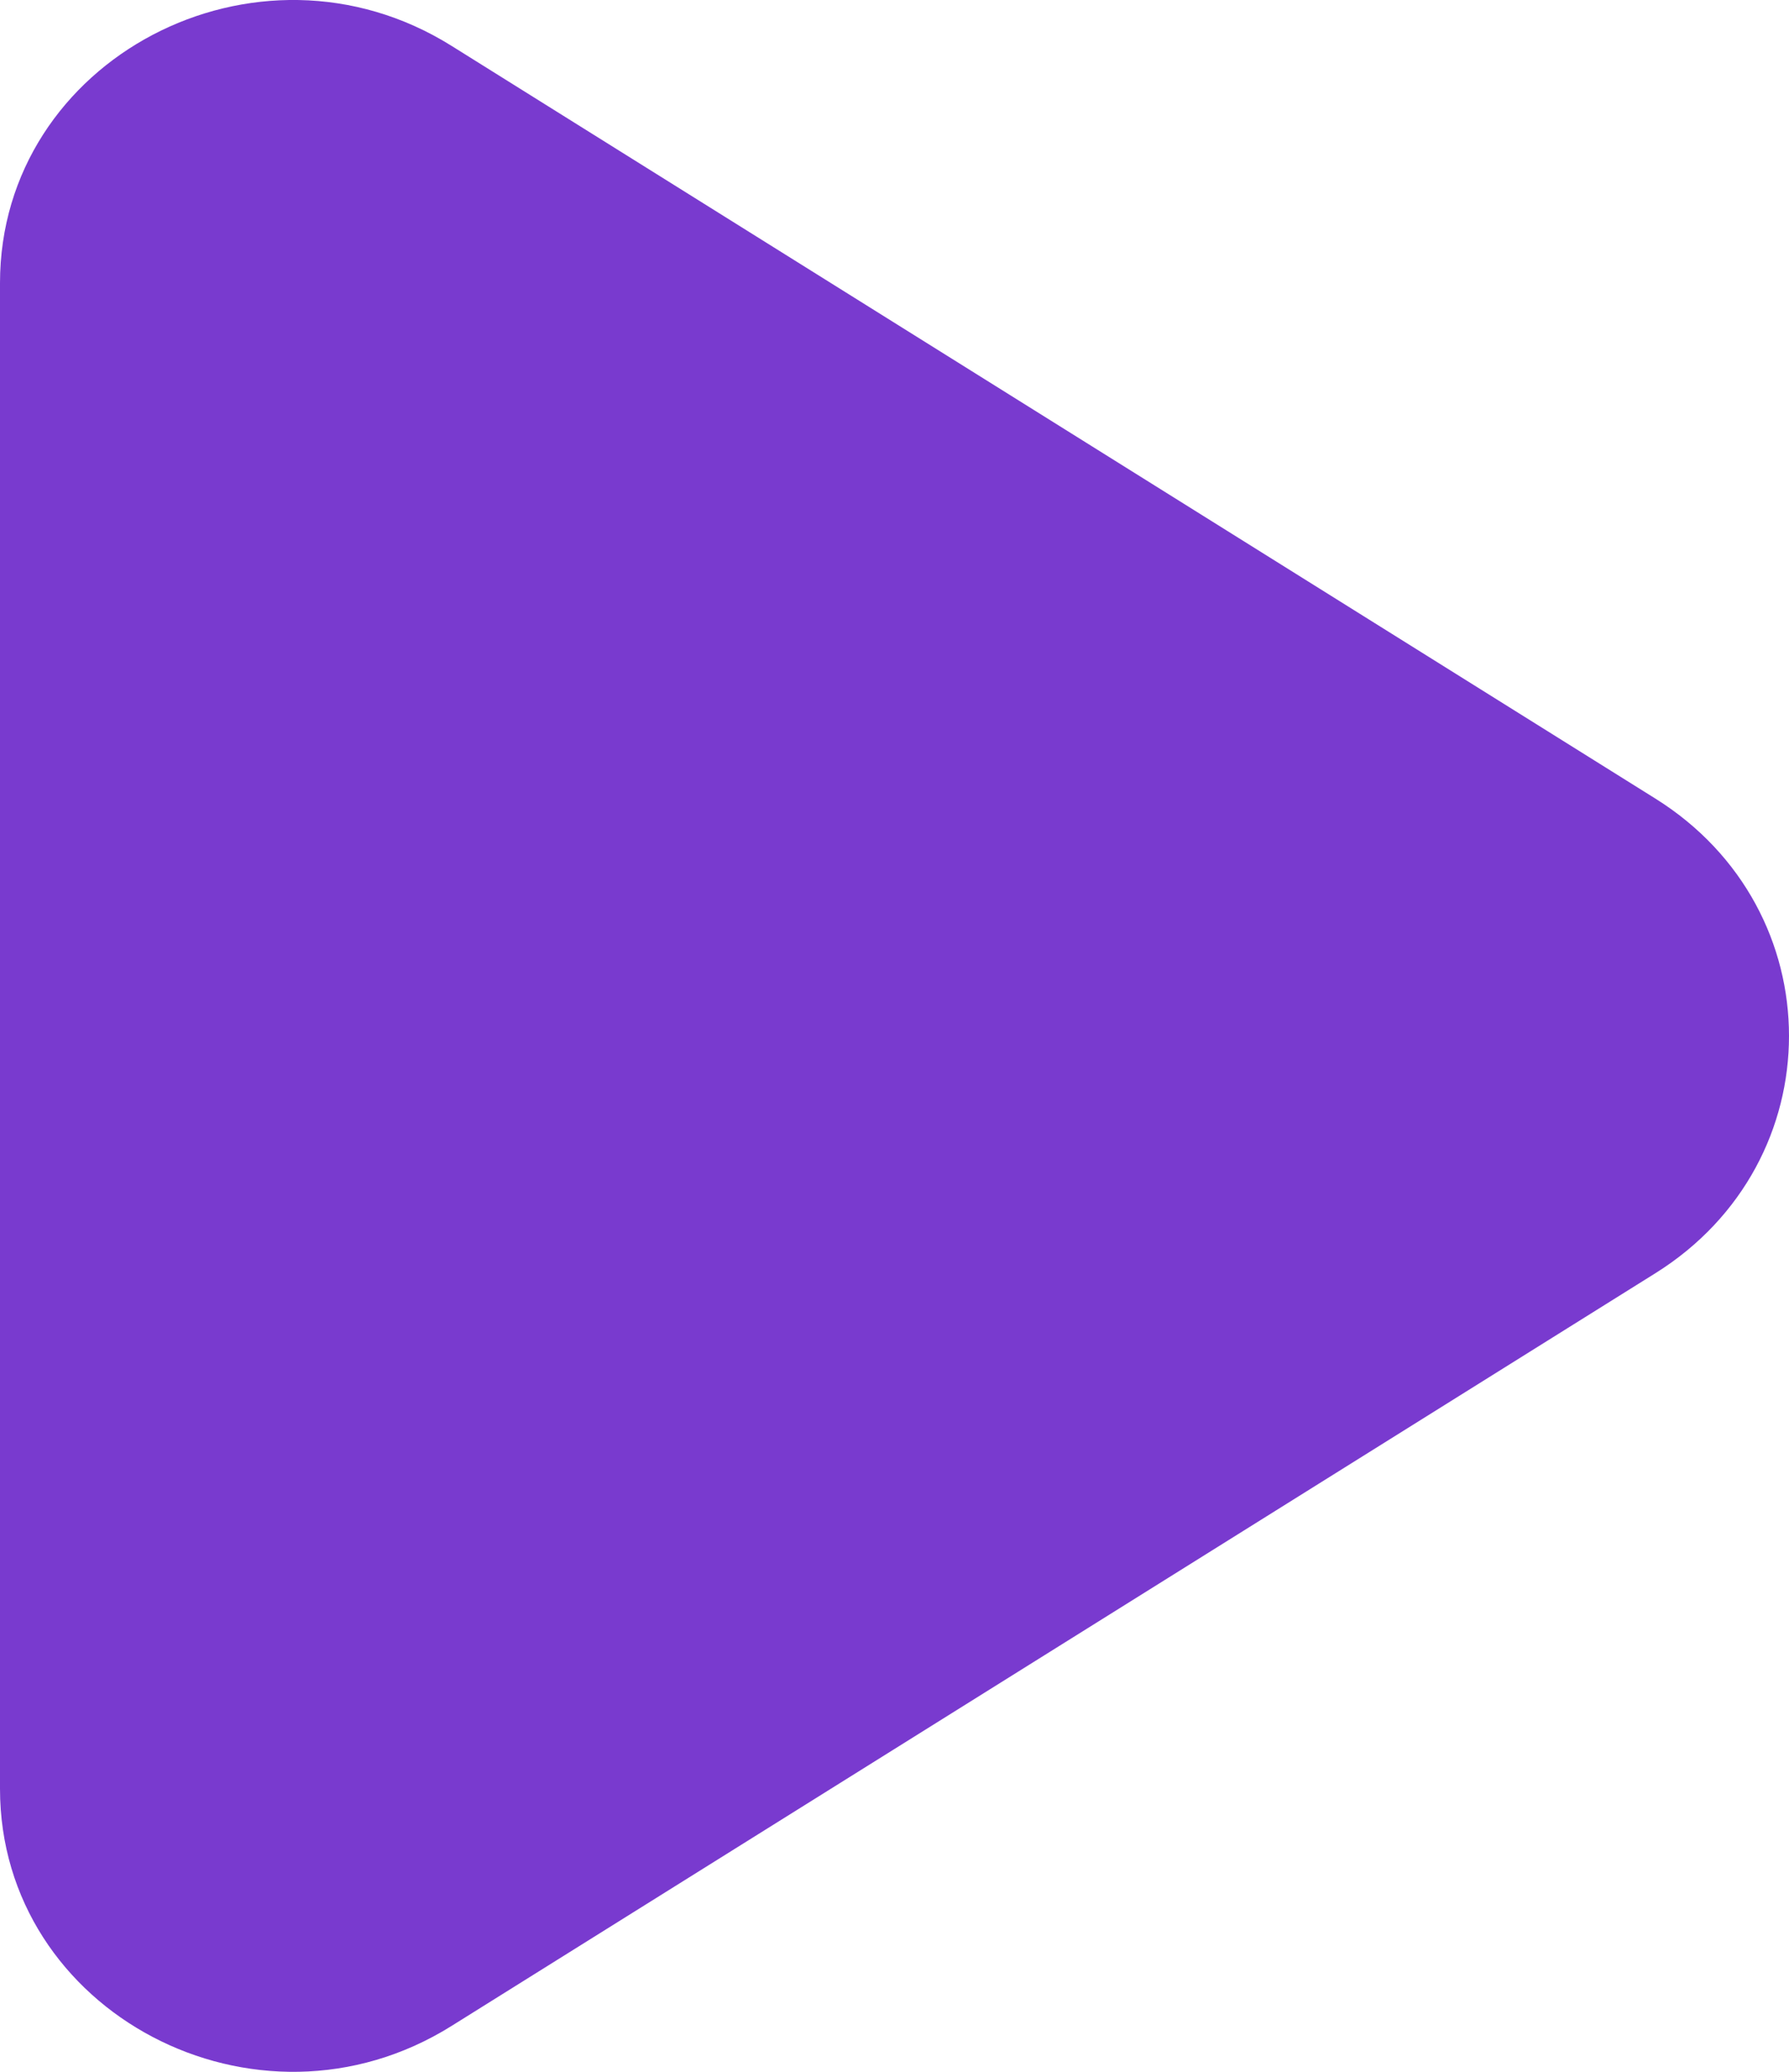
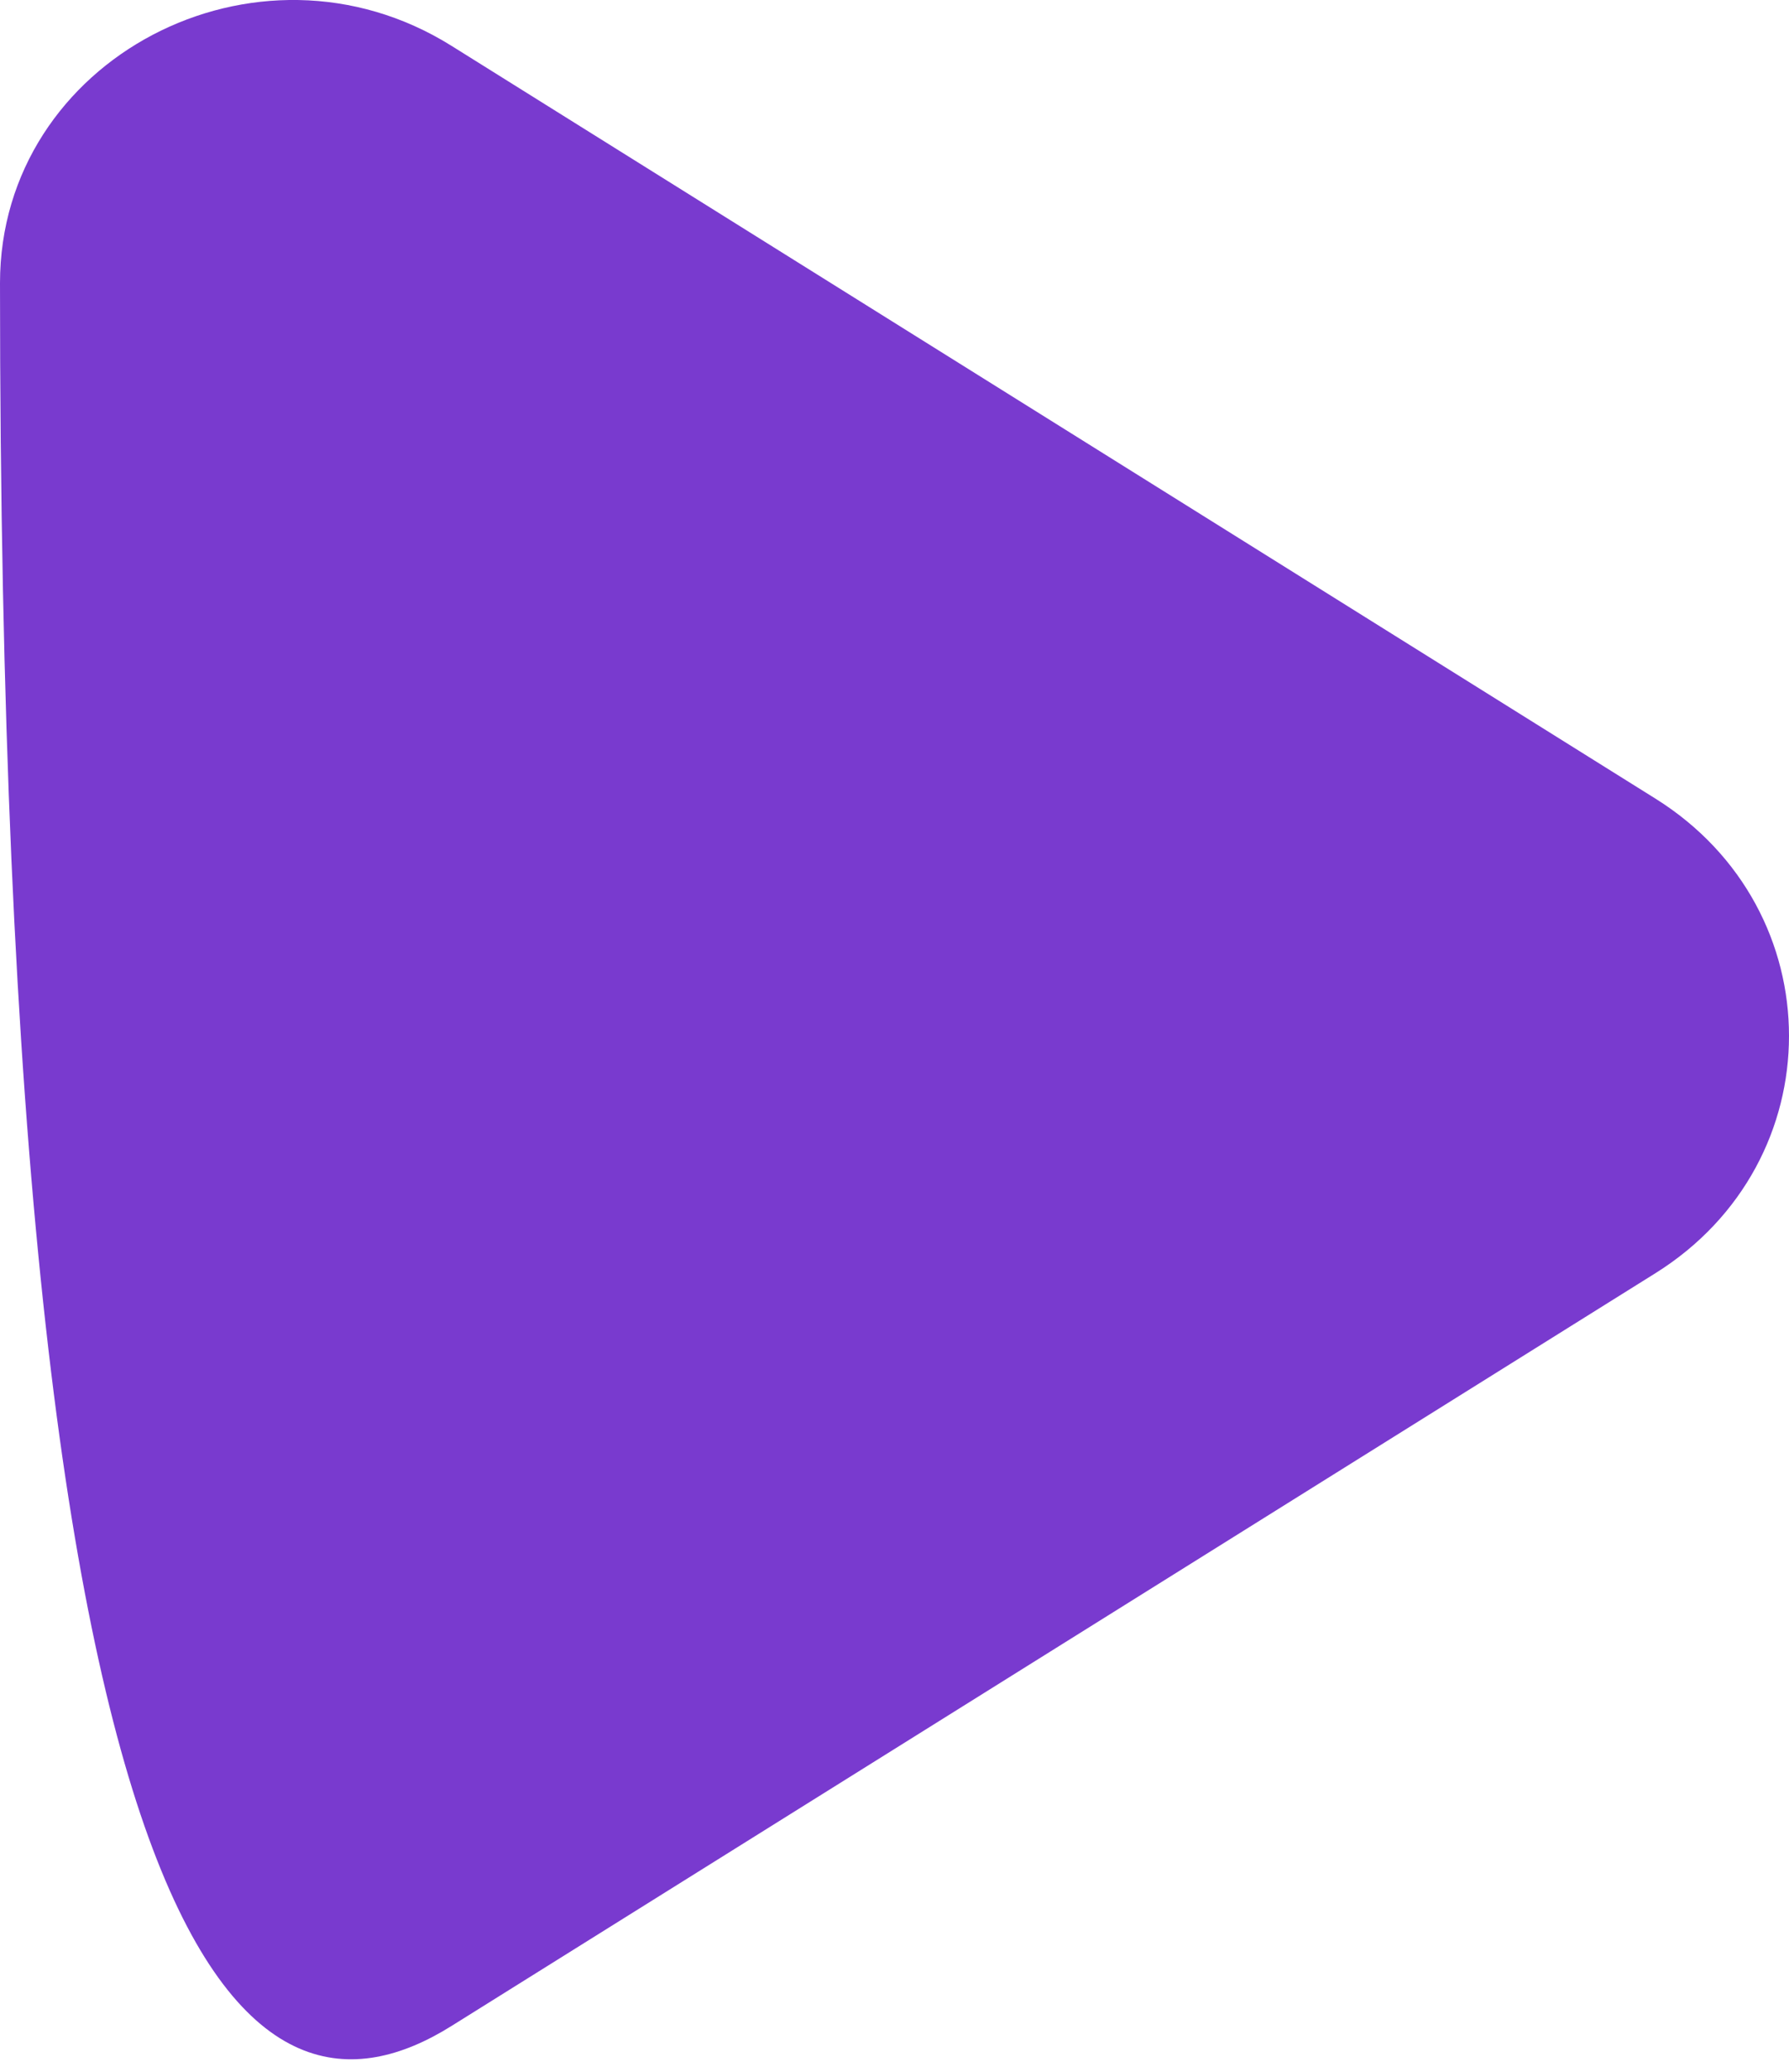
<svg xmlns="http://www.w3.org/2000/svg" width="19" height="22" viewBox="0 0 19 22" fill="none">
-   <path d="M4.794 0.486C2.727 -0.806 0 0.628 0 3.006V18.994C0 21.372 2.727 22.806 4.794 21.514L17.581 13.52C19.473 12.337 19.473 9.663 17.581 8.48L4.794 0.486Z" fill="#793ACF" />
+   <path d="M4.794 0.486C2.727 -0.806 0 0.628 0 3.006C0 21.372 2.727 22.806 4.794 21.514L17.581 13.52C19.473 12.337 19.473 9.663 17.581 8.48L4.794 0.486Z" fill="#793ACF" />
</svg>